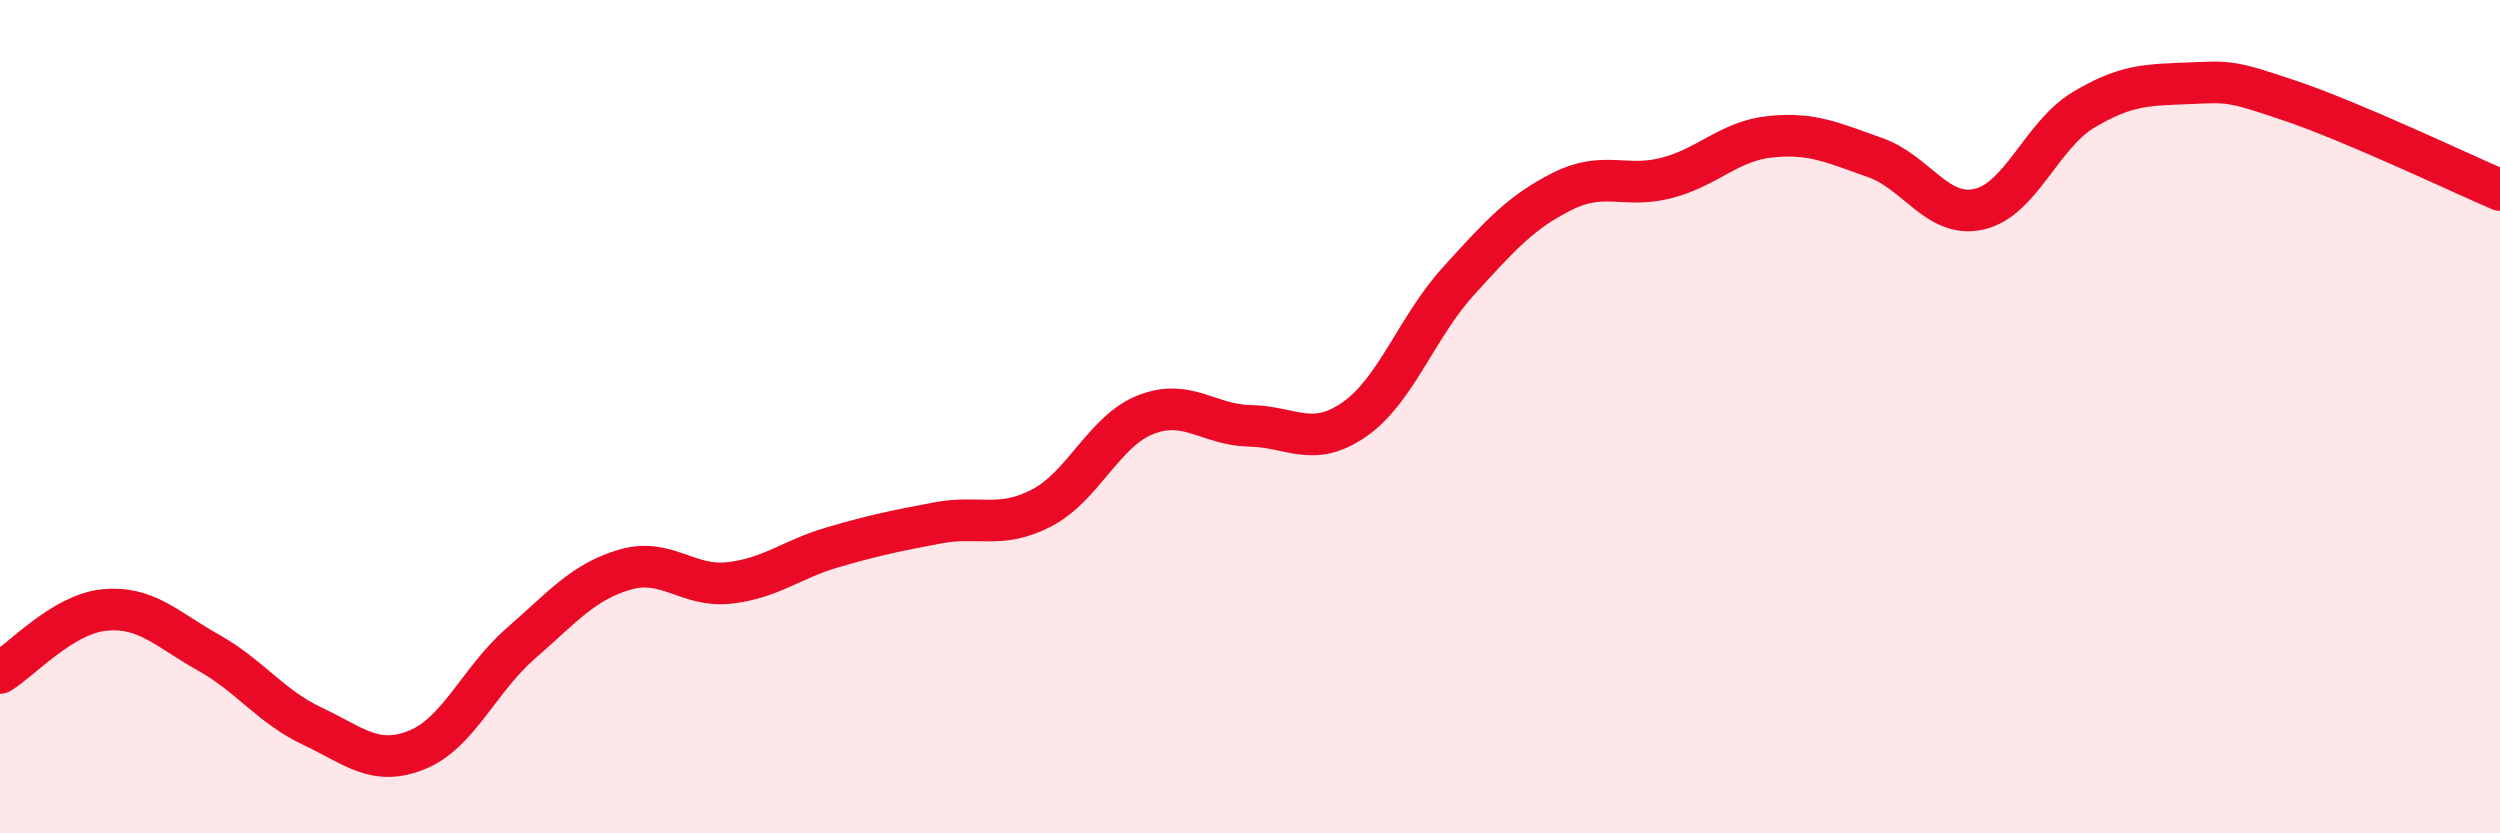
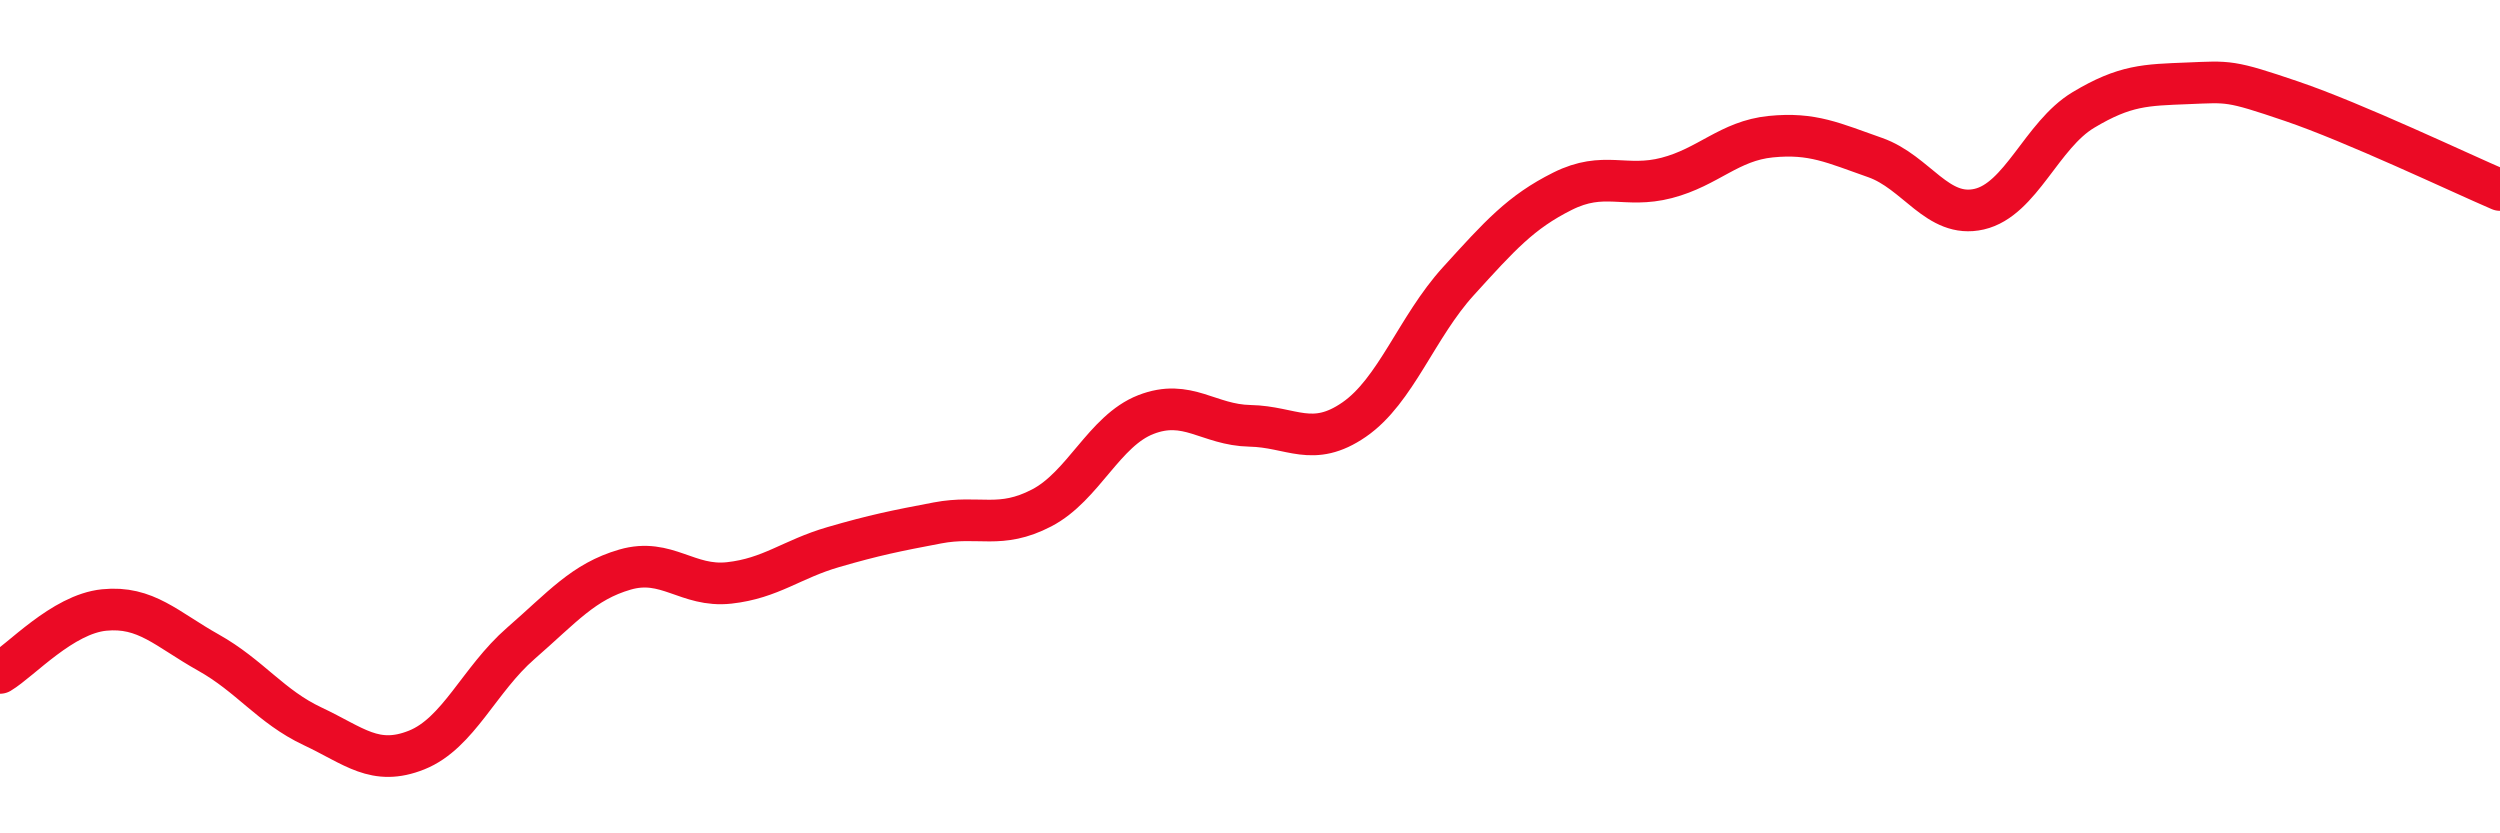
<svg xmlns="http://www.w3.org/2000/svg" width="60" height="20" viewBox="0 0 60 20">
-   <path d="M 0,16.15 C 0.5,15.85 1.5,14.74 2.5,14.64 C 3.5,14.54 4,15.1 5,15.66 C 6,16.22 6.5,16.96 7.5,17.43 C 8.5,17.9 9,18.4 10,18 C 11,17.6 11.5,16.31 12.5,15.44 C 13.5,14.57 14,13.96 15,13.67 C 16,13.38 16.5,14.1 17.5,13.99 C 18.5,13.88 19,13.42 20,13.13 C 21,12.84 21.5,12.74 22.5,12.55 C 23.5,12.36 24,12.71 25,12.19 C 26,11.67 26.5,10.34 27.5,9.95 C 28.5,9.56 29,10.2 30,10.22 C 31,10.24 31.5,10.76 32.5,10.07 C 33.5,9.38 34,7.85 35,6.75 C 36,5.65 36.5,5.09 37.5,4.59 C 38.5,4.09 39,4.53 40,4.27 C 41,4.01 41.5,3.38 42.5,3.28 C 43.5,3.18 44,3.43 45,3.78 C 46,4.13 46.5,5.25 47.5,5.02 C 48.5,4.79 49,3.24 50,2.64 C 51,2.04 51.5,2.04 52.5,2 C 53.5,1.96 53.5,1.92 55,2.43 C 56.5,2.94 59,4.13 60,4.56L60 20L0 20Z" fill="#EB0A25" opacity="0.1" stroke-linecap="round" stroke-linejoin="round" />
  <path d="M 0,16.15 C 0.5,15.85 1.5,14.74 2.5,14.64 C 3.5,14.54 4,15.1 5,15.66 C 6,16.22 6.5,16.96 7.5,17.43 C 8.5,17.9 9,18.4 10,18 C 11,17.6 11.5,16.31 12.5,15.44 C 13.5,14.57 14,13.96 15,13.67 C 16,13.38 16.5,14.1 17.5,13.99 C 18.5,13.88 19,13.42 20,13.13 C 21,12.84 21.5,12.74 22.5,12.55 C 23.5,12.36 24,12.71 25,12.19 C 26,11.67 26.5,10.34 27.5,9.95 C 28.5,9.56 29,10.2 30,10.22 C 31,10.24 31.5,10.76 32.5,10.07 C 33.5,9.38 34,7.85 35,6.75 C 36,5.65 36.5,5.09 37.5,4.59 C 38.5,4.09 39,4.53 40,4.27 C 41,4.01 41.5,3.38 42.5,3.28 C 43.5,3.18 44,3.43 45,3.78 C 46,4.13 46.5,5.25 47.5,5.02 C 48.5,4.79 49,3.24 50,2.64 C 51,2.04 51.5,2.04 52.5,2 C 53.5,1.96 53.5,1.92 55,2.43 C 56.5,2.94 59,4.13 60,4.56" stroke="#EB0A25" stroke-width="1" fill="none" stroke-linecap="round" stroke-linejoin="round" />
</svg>